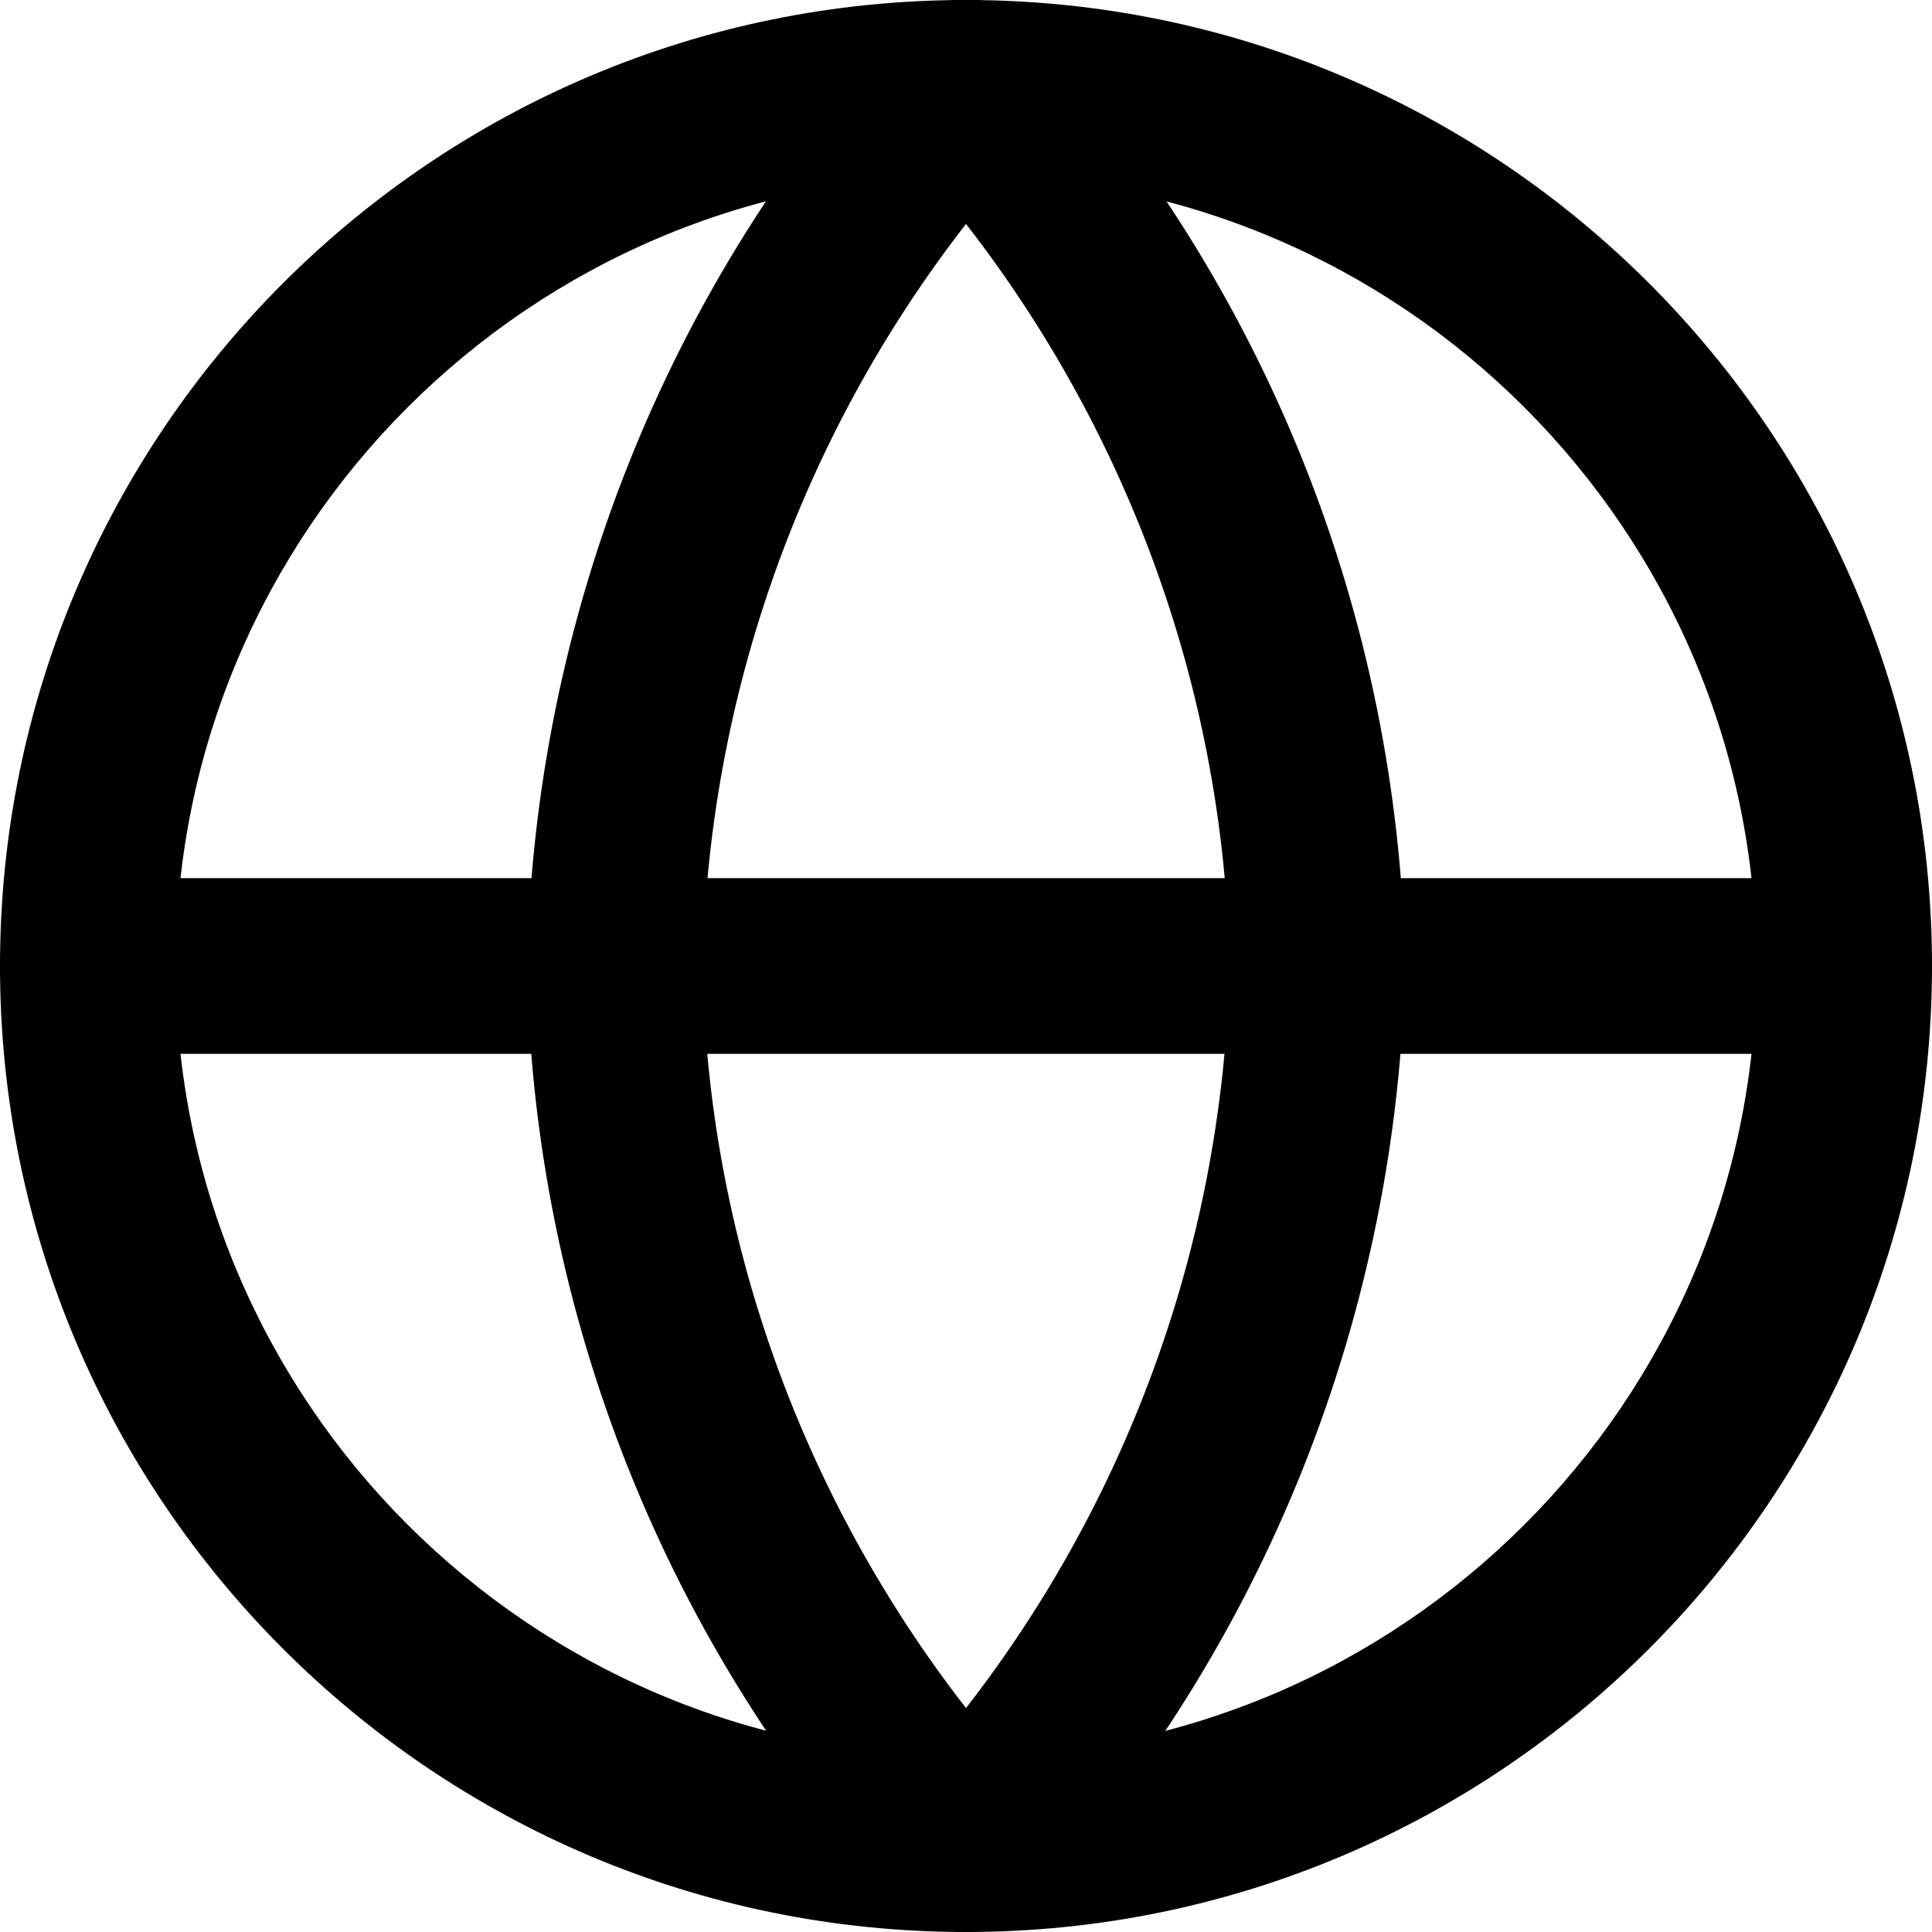
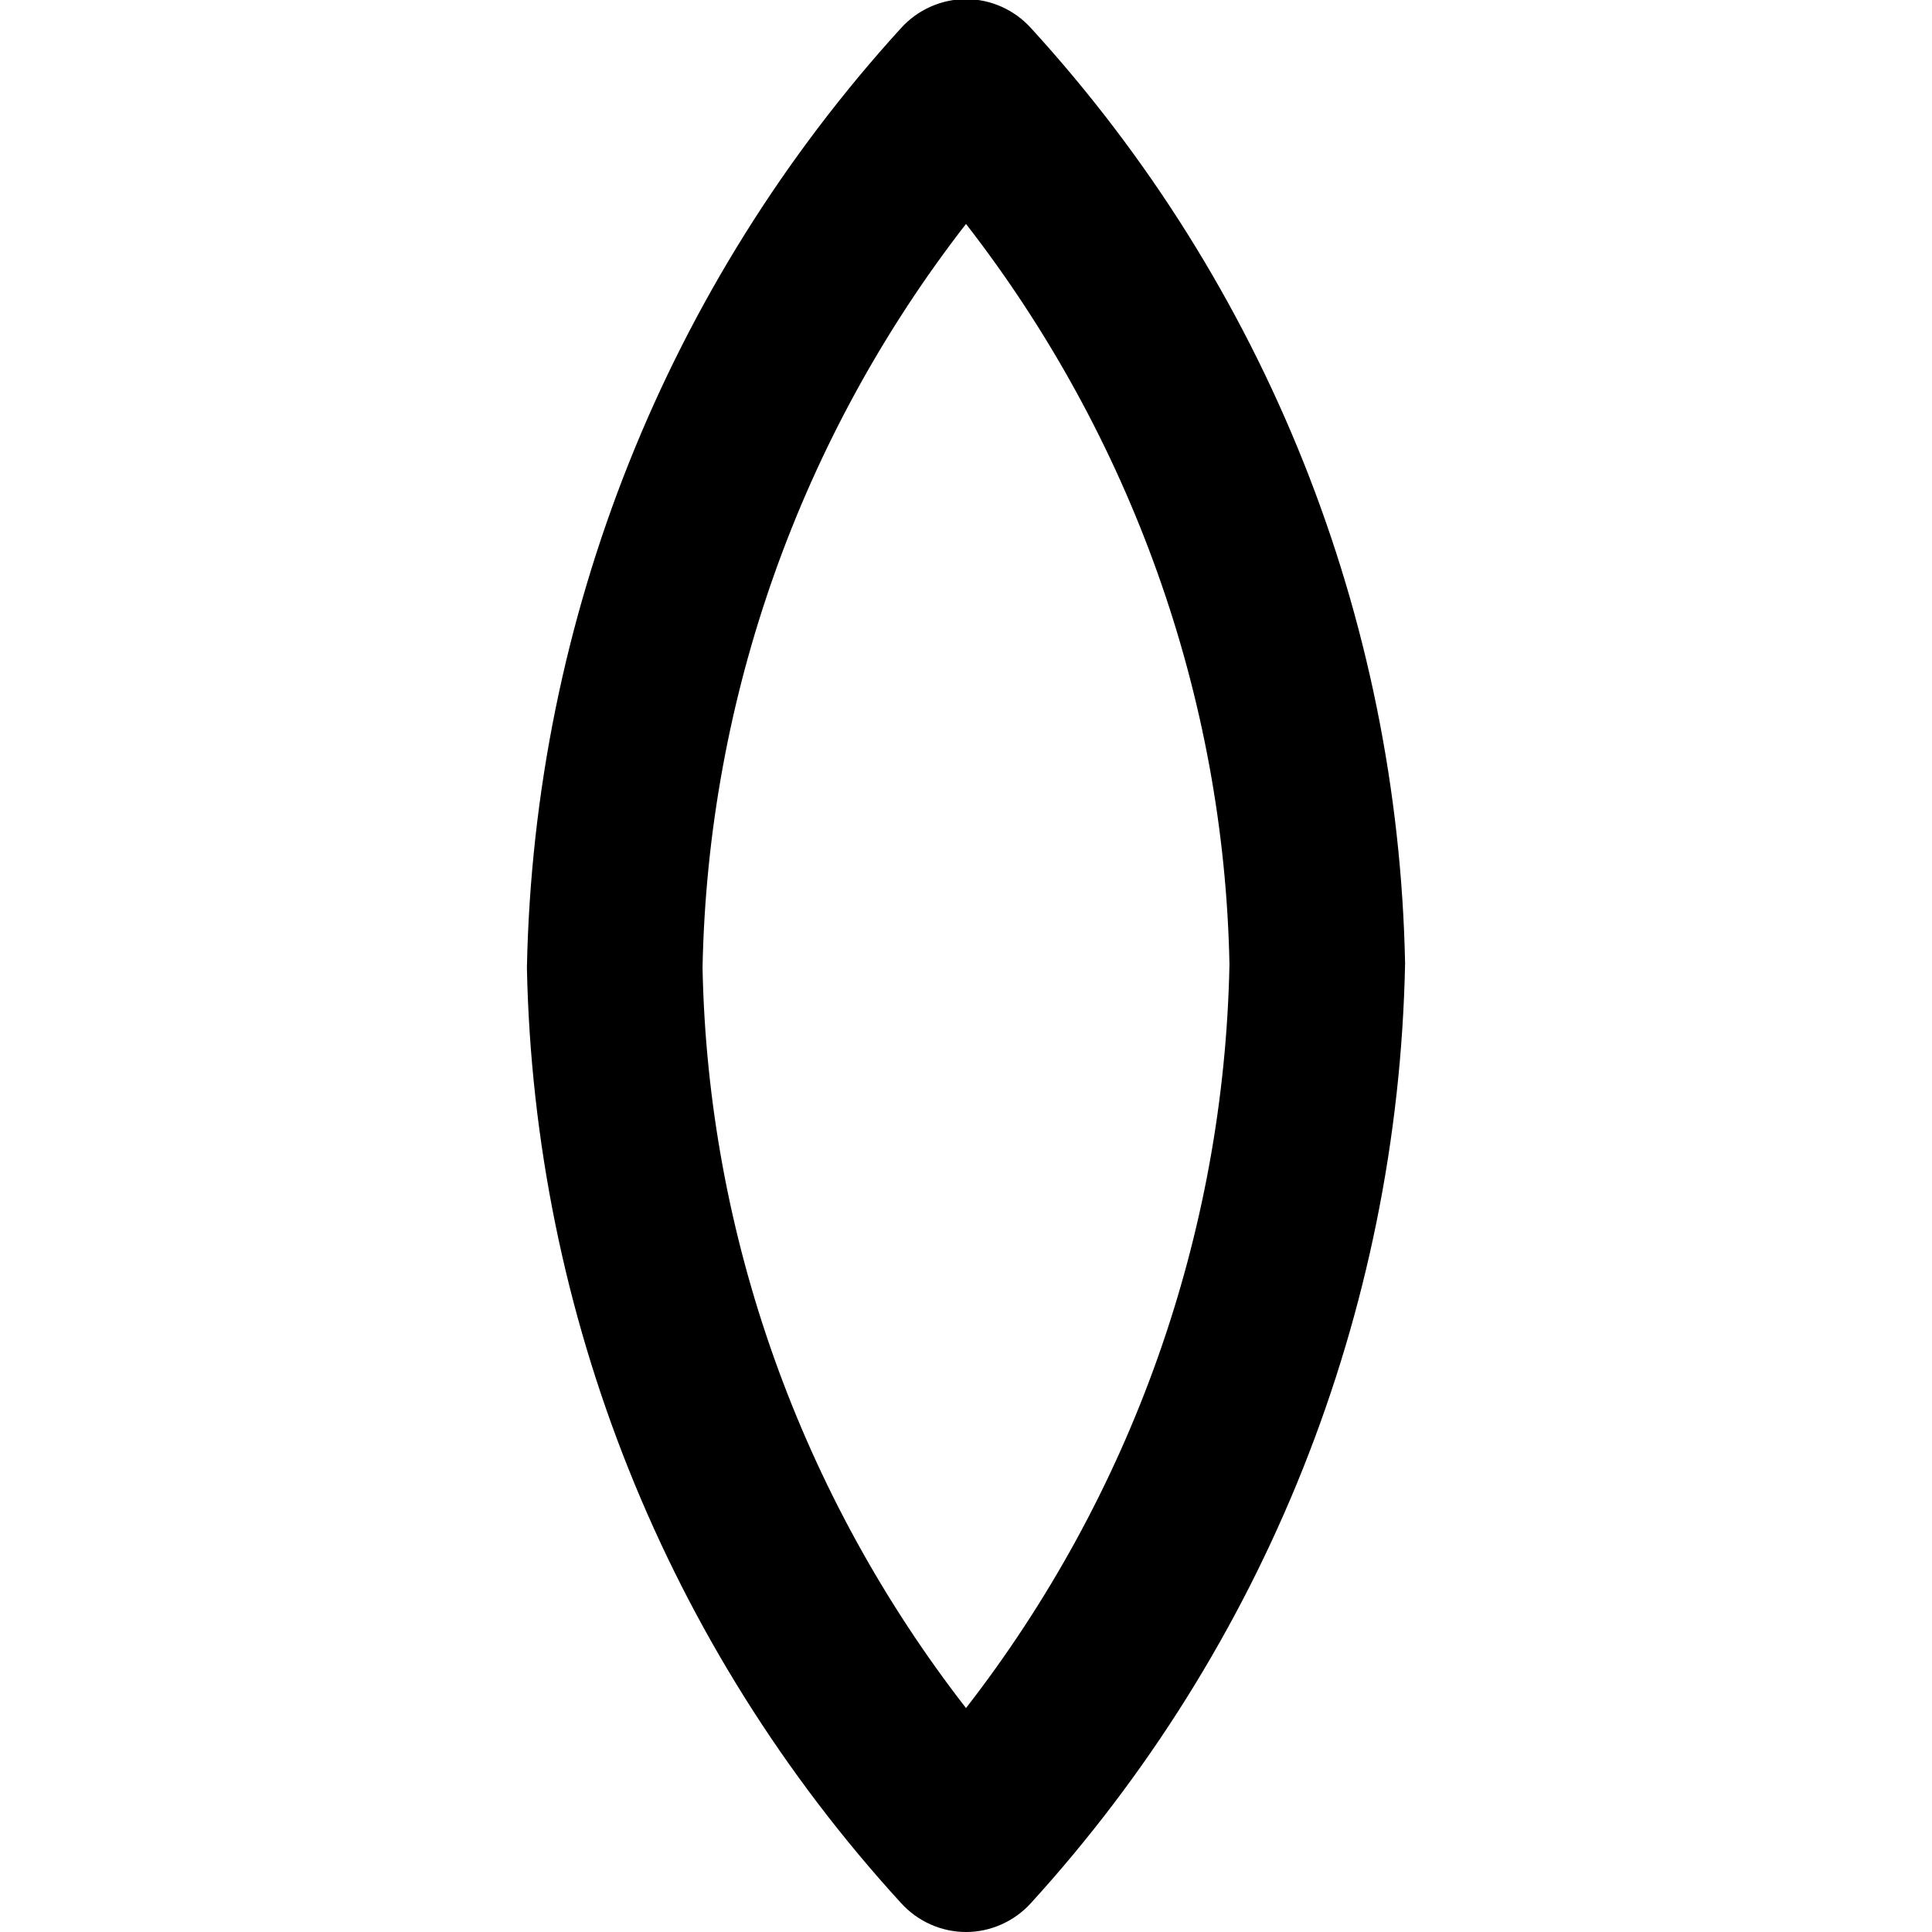
<svg xmlns="http://www.w3.org/2000/svg" id="Livello_1" data-name="Livello 1" viewBox="0 0 22 22">
  <defs>
    <style>      .cls-1 {        fill: #000;        stroke-width: 0px;      }    </style>
  </defs>
-   <path class="cls-1" d="M11,22C4.93,22,0,17.07,0,11S4.93,0,11,0s11,4.93,11,11-4.93,11-11,11ZM11,2C6.04,2,2,6.04,2,11s4.04,9,9,9,9-4.04,9-9S15.96,2,11,2Z" />
-   <path class="cls-1" d="M21,12H1c-.55,0-1-.45-1-1s.45-1,1-1h20c.55,0,1,.45,1,1s-.45,1-1,1Z" />
  <path class="cls-1" d="M11,22c-.28,0-.55-.12-.74-.33-2.67-2.92-4.18-6.7-4.26-10.65.08-3.99,1.6-7.78,4.26-10.7.19-.21.46-.33.74-.33h0c.28,0,.55.12.74.33,2.67,2.92,4.18,6.7,4.26,10.65-.08,3.99-1.6,7.78-4.26,10.7-.19.21-.46.33-.74.33ZM11,2.55c-1.88,2.42-2.94,5.39-3,8.47.06,3.05,1.12,6.01,3,8.43,1.88-2.42,2.94-5.39,3-8.47-.06-3.05-1.12-6.01-3-8.43Z" />
</svg>